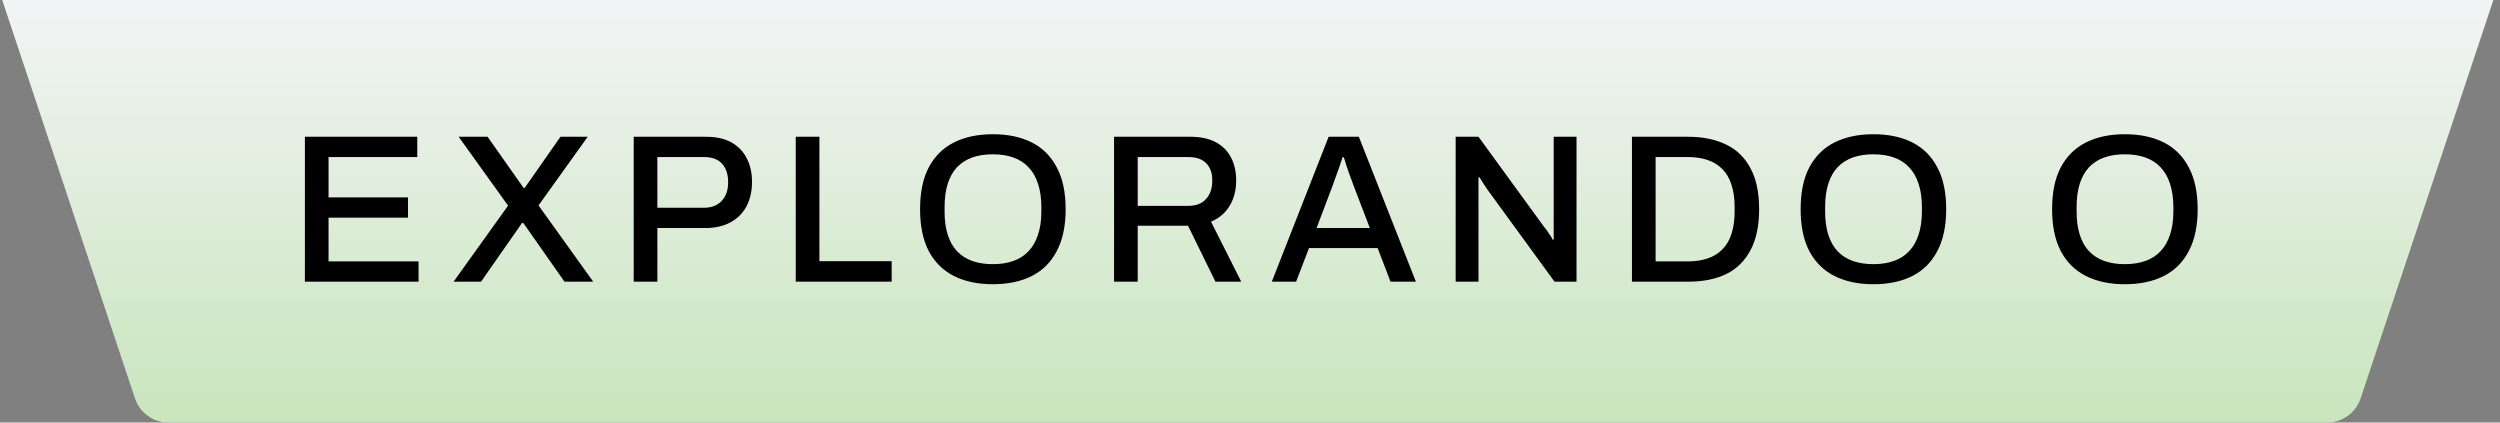
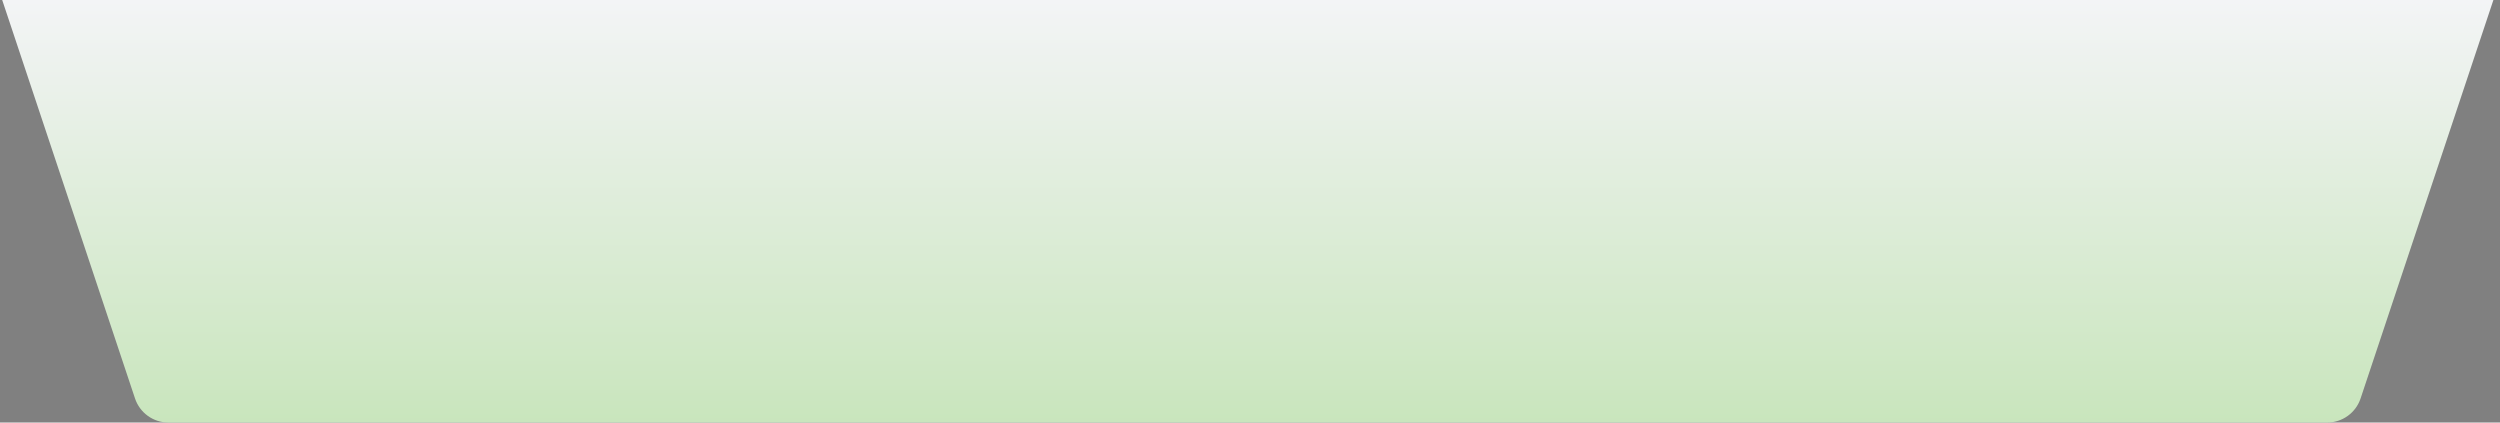
<svg xmlns="http://www.w3.org/2000/svg" width="284" height="48" viewBox="0 0 284 48" fill="none">
  <rect x="0" y="0" width="284" height="48" fill="#808080" stroke="none" />
  <path d="M0.25 0H283.25L268.162 45.265C267.617 46.898 266.089 48 264.367 48H19.133C17.411 48 15.883 46.898 15.338 45.265L0.25 0Z" fill="url(#paint0_linear_58_165)" />
-   <path d="M34.635 32V15.536H47.403V17.84H37.323V22.424H46.347V24.728H37.323V29.696H47.547V32H34.635ZM51.526 32L57.718 23.36L52.102 15.536H55.391L59.495 21.368H59.59L63.67 15.536H66.766L61.175 23.336L67.391 32H64.126L59.447 25.328H59.303L54.647 32H51.526ZM71.989 32V15.536H80.197C81.365 15.536 82.333 15.752 83.101 16.184C83.869 16.616 84.445 17.216 84.829 17.984C85.229 18.736 85.429 19.632 85.429 20.672C85.429 21.712 85.221 22.632 84.805 23.432C84.389 24.216 83.781 24.824 82.981 25.256C82.197 25.688 81.237 25.904 80.101 25.904H74.677V32H71.989ZM74.677 23.6H79.981C80.829 23.6 81.493 23.344 81.973 22.832C82.469 22.32 82.717 21.608 82.717 20.696C82.717 20.088 82.613 19.576 82.405 19.16C82.197 18.728 81.893 18.4 81.493 18.176C81.093 17.952 80.589 17.84 79.981 17.84H74.677V23.6ZM90.397 32V15.536H93.085V29.672H101.293V32H90.397ZM112.777 32.288C111.081 32.288 109.609 31.976 108.361 31.352C107.129 30.728 106.177 29.784 105.505 28.52C104.849 27.256 104.521 25.672 104.521 23.768C104.521 21.848 104.849 20.264 105.505 19.016C106.177 17.752 107.129 16.808 108.361 16.184C109.609 15.56 111.081 15.248 112.777 15.248C114.505 15.248 115.985 15.56 117.217 16.184C118.449 16.808 119.393 17.752 120.049 19.016C120.721 20.264 121.057 21.848 121.057 23.768C121.057 25.672 120.721 27.256 120.049 28.52C119.393 29.784 118.449 30.728 117.217 31.352C115.985 31.976 114.505 32.288 112.777 32.288ZM112.777 30.008C113.657 30.008 114.433 29.888 115.105 29.648C115.793 29.408 116.369 29.04 116.833 28.544C117.313 28.048 117.673 27.424 117.913 26.672C118.169 25.92 118.297 25.048 118.297 24.056V23.528C118.297 22.504 118.169 21.616 117.913 20.864C117.673 20.112 117.313 19.488 116.833 18.992C116.369 18.496 115.793 18.128 115.105 17.888C114.433 17.648 113.657 17.528 112.777 17.528C111.913 17.528 111.137 17.648 110.449 17.888C109.777 18.128 109.201 18.496 108.721 18.992C108.257 19.488 107.905 20.112 107.665 20.864C107.425 21.616 107.305 22.504 107.305 23.528V24.056C107.305 25.048 107.425 25.92 107.665 26.672C107.905 27.424 108.257 28.048 108.721 28.544C109.201 29.04 109.777 29.408 110.449 29.648C111.137 29.888 111.913 30.008 112.777 30.008ZM126.557 32V15.536H135.221C136.389 15.536 137.357 15.744 138.125 16.16C138.893 16.576 139.469 17.16 139.853 17.912C140.237 18.648 140.429 19.512 140.429 20.504C140.429 21.608 140.181 22.568 139.685 23.384C139.189 24.2 138.485 24.8 137.573 25.184L141.005 32H138.077L134.957 25.64H129.245V32H126.557ZM129.245 23.384H135.005C135.869 23.384 136.533 23.128 136.997 22.616C137.477 22.104 137.717 21.392 137.717 20.48C137.717 19.92 137.613 19.448 137.405 19.064C137.197 18.664 136.893 18.36 136.493 18.152C136.093 17.944 135.597 17.84 135.005 17.84H129.245V23.384ZM144.477 32L150.933 15.536H154.365L160.845 32H157.965L156.501 28.184H148.701L147.237 32H144.477ZM149.565 25.904H155.613L153.765 21.08C153.717 20.936 153.645 20.736 153.549 20.48C153.453 20.224 153.349 19.944 153.237 19.64C153.141 19.336 153.037 19.032 152.925 18.728C152.829 18.408 152.741 18.12 152.661 17.864H152.517C152.421 18.168 152.301 18.528 152.157 18.944C152.013 19.36 151.869 19.76 151.725 20.144C151.597 20.528 151.485 20.84 151.389 21.08L149.565 25.904ZM165.364 32V15.536H167.956L175.468 25.856C175.564 25.952 175.668 26.088 175.78 26.264C175.908 26.44 176.028 26.616 176.14 26.792C176.252 26.968 176.332 27.112 176.38 27.224H176.5C176.5 26.984 176.5 26.752 176.5 26.528C176.5 26.304 176.5 26.08 176.5 25.856V15.536H179.092V32H176.596L168.988 21.56C168.86 21.368 168.7 21.128 168.508 20.84C168.316 20.536 168.172 20.304 168.076 20.144H167.956C167.956 20.368 167.956 20.6 167.956 20.84C167.956 21.064 167.956 21.304 167.956 21.56V32H165.364ZM185.389 32V15.536H191.749C193.445 15.536 194.893 15.832 196.093 16.424C197.293 17 198.213 17.896 198.853 19.112C199.509 20.312 199.837 21.864 199.837 23.768C199.837 25.656 199.509 27.208 198.853 28.424C198.213 29.64 197.293 30.544 196.093 31.136C194.893 31.712 193.445 32 191.749 32H185.389ZM188.077 29.696H191.725C192.573 29.696 193.325 29.584 193.981 29.36C194.653 29.136 195.213 28.792 195.661 28.328C196.125 27.864 196.469 27.28 196.693 26.576C196.933 25.856 197.053 25.008 197.053 24.032V23.528C197.053 22.536 196.933 21.688 196.693 20.984C196.469 20.264 196.125 19.672 195.661 19.208C195.213 18.744 194.653 18.4 193.981 18.176C193.325 17.952 192.573 17.84 191.725 17.84H188.077V29.696ZM212.808 32.288C211.112 32.288 209.64 31.976 208.392 31.352C207.16 30.728 206.208 29.784 205.536 28.52C204.88 27.256 204.552 25.672 204.552 23.768C204.552 21.848 204.88 20.264 205.536 19.016C206.208 17.752 207.16 16.808 208.392 16.184C209.64 15.56 211.112 15.248 212.808 15.248C214.536 15.248 216.016 15.56 217.248 16.184C218.48 16.808 219.424 17.752 220.08 19.016C220.752 20.264 221.088 21.848 221.088 23.768C221.088 25.672 220.752 27.256 220.08 28.52C219.424 29.784 218.48 30.728 217.248 31.352C216.016 31.976 214.536 32.288 212.808 32.288ZM212.808 30.008C213.688 30.008 214.464 29.888 215.136 29.648C215.824 29.408 216.4 29.04 216.864 28.544C217.344 28.048 217.704 27.424 217.944 26.672C218.2 25.92 218.328 25.048 218.328 24.056V23.528C218.328 22.504 218.2 21.616 217.944 20.864C217.704 20.112 217.344 19.488 216.864 18.992C216.4 18.496 215.824 18.128 215.136 17.888C214.464 17.648 213.688 17.528 212.808 17.528C211.944 17.528 211.168 17.648 210.48 17.888C209.808 18.128 209.232 18.496 208.752 18.992C208.288 19.488 207.936 20.112 207.696 20.864C207.456 21.616 207.336 22.504 207.336 23.528V24.056C207.336 25.048 207.456 25.92 207.696 26.672C207.936 27.424 208.288 28.048 208.752 28.544C209.232 29.04 209.808 29.408 210.48 29.648C211.168 29.888 211.944 30.008 212.808 30.008ZM241.374 32.288C239.678 32.288 238.206 31.976 236.958 31.352C235.726 30.728 234.774 29.784 234.102 28.52C233.446 27.256 233.118 25.672 233.118 23.768C233.118 21.848 233.446 20.264 234.102 19.016C234.774 17.752 235.726 16.808 236.958 16.184C238.206 15.56 239.678 15.248 241.374 15.248C243.102 15.248 244.582 15.56 245.814 16.184C247.046 16.808 247.99 17.752 248.646 19.016C249.318 20.264 249.654 21.848 249.654 23.768C249.654 25.672 249.318 27.256 248.646 28.52C247.99 29.784 247.046 30.728 245.814 31.352C244.582 31.976 243.102 32.288 241.374 32.288ZM241.374 30.008C242.254 30.008 243.03 29.888 243.702 29.648C244.39 29.408 244.966 29.04 245.43 28.544C245.91 28.048 246.27 27.424 246.51 26.672C246.766 25.92 246.894 25.048 246.894 24.056V23.528C246.894 22.504 246.766 21.616 246.51 20.864C246.27 20.112 245.91 19.488 245.43 18.992C244.966 18.496 244.39 18.128 243.702 17.888C243.03 17.648 242.254 17.528 241.374 17.528C240.51 17.528 239.734 17.648 239.046 17.888C238.374 18.128 237.798 18.496 237.318 18.992C236.854 19.488 236.502 20.112 236.262 20.864C236.022 21.616 235.902 22.504 235.902 23.528V24.056C235.902 25.048 236.022 25.92 236.262 26.672C236.502 27.424 236.854 28.048 237.318 28.544C237.798 29.04 238.374 29.408 239.046 29.648C239.734 29.888 240.51 30.008 241.374 30.008Z" fill="black" />
  <defs>
    <linearGradient id="paint0_linear_58_165" x1="137" y1="0" x2="137" y2="88.5" gradientUnits="userSpaceOnUse">
      <stop stop-color="#F3F4F6" />
      <stop offset="1" stop-color="#A5D98C" />
    </linearGradient>
  </defs>
</svg>